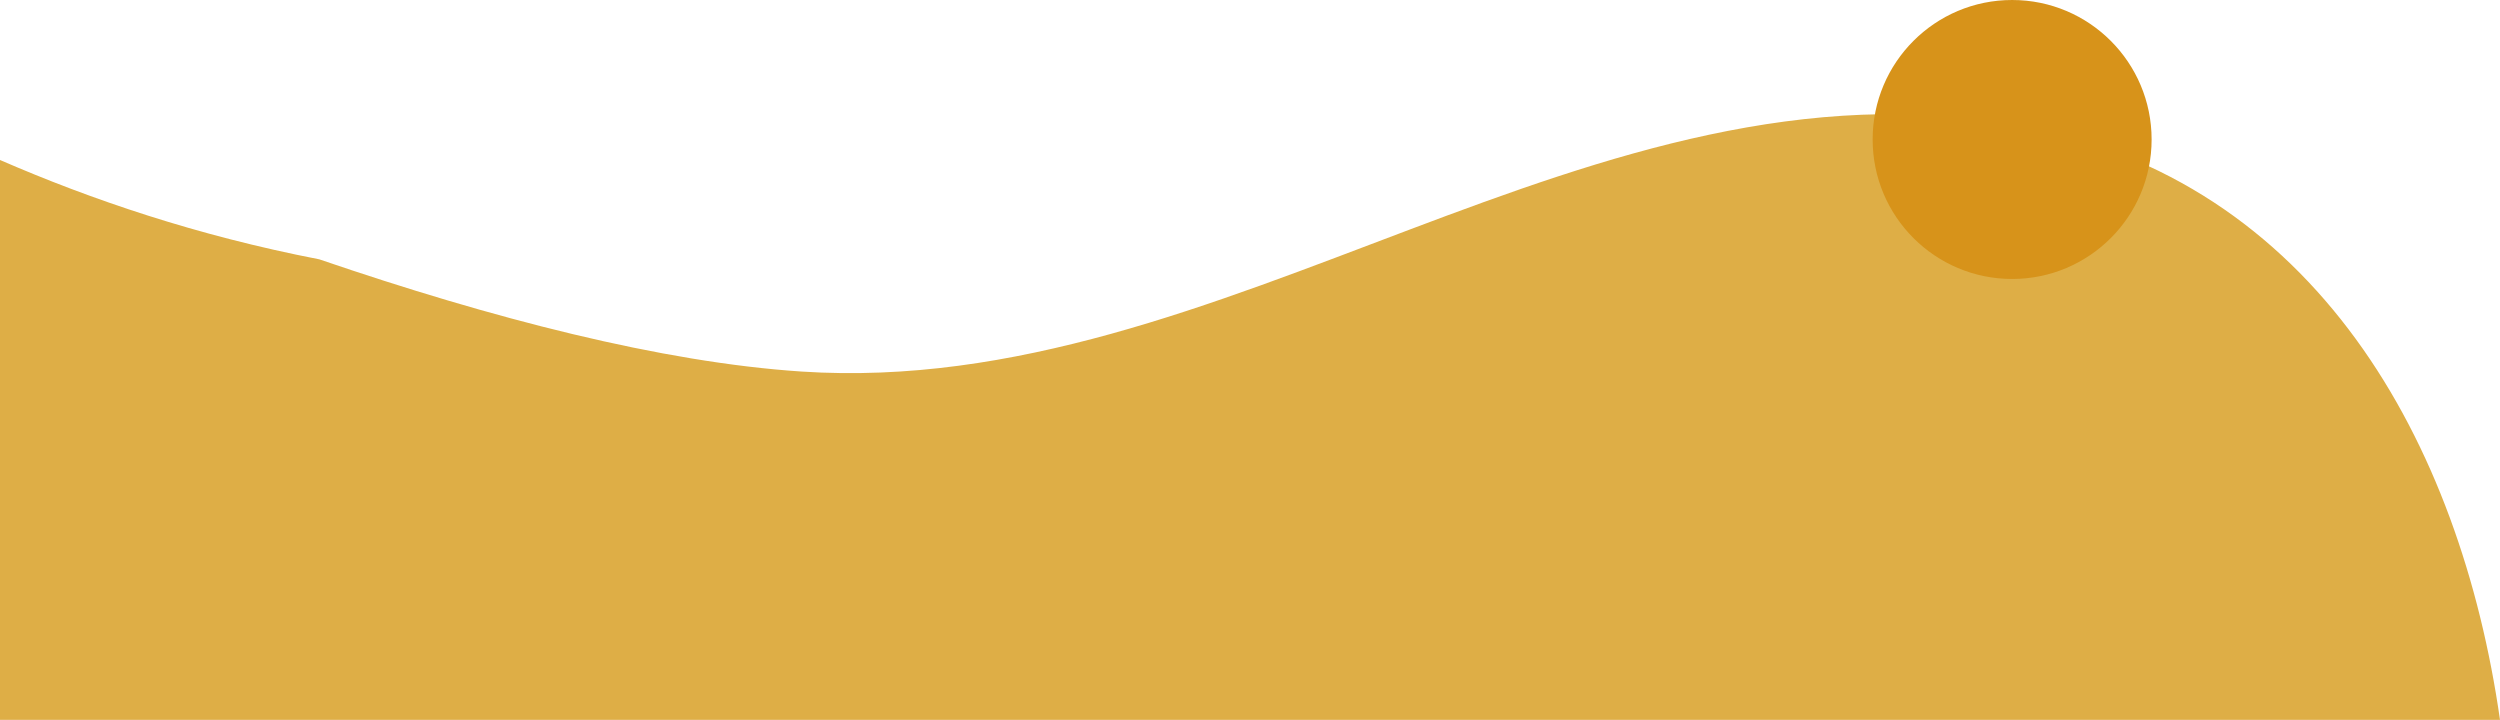
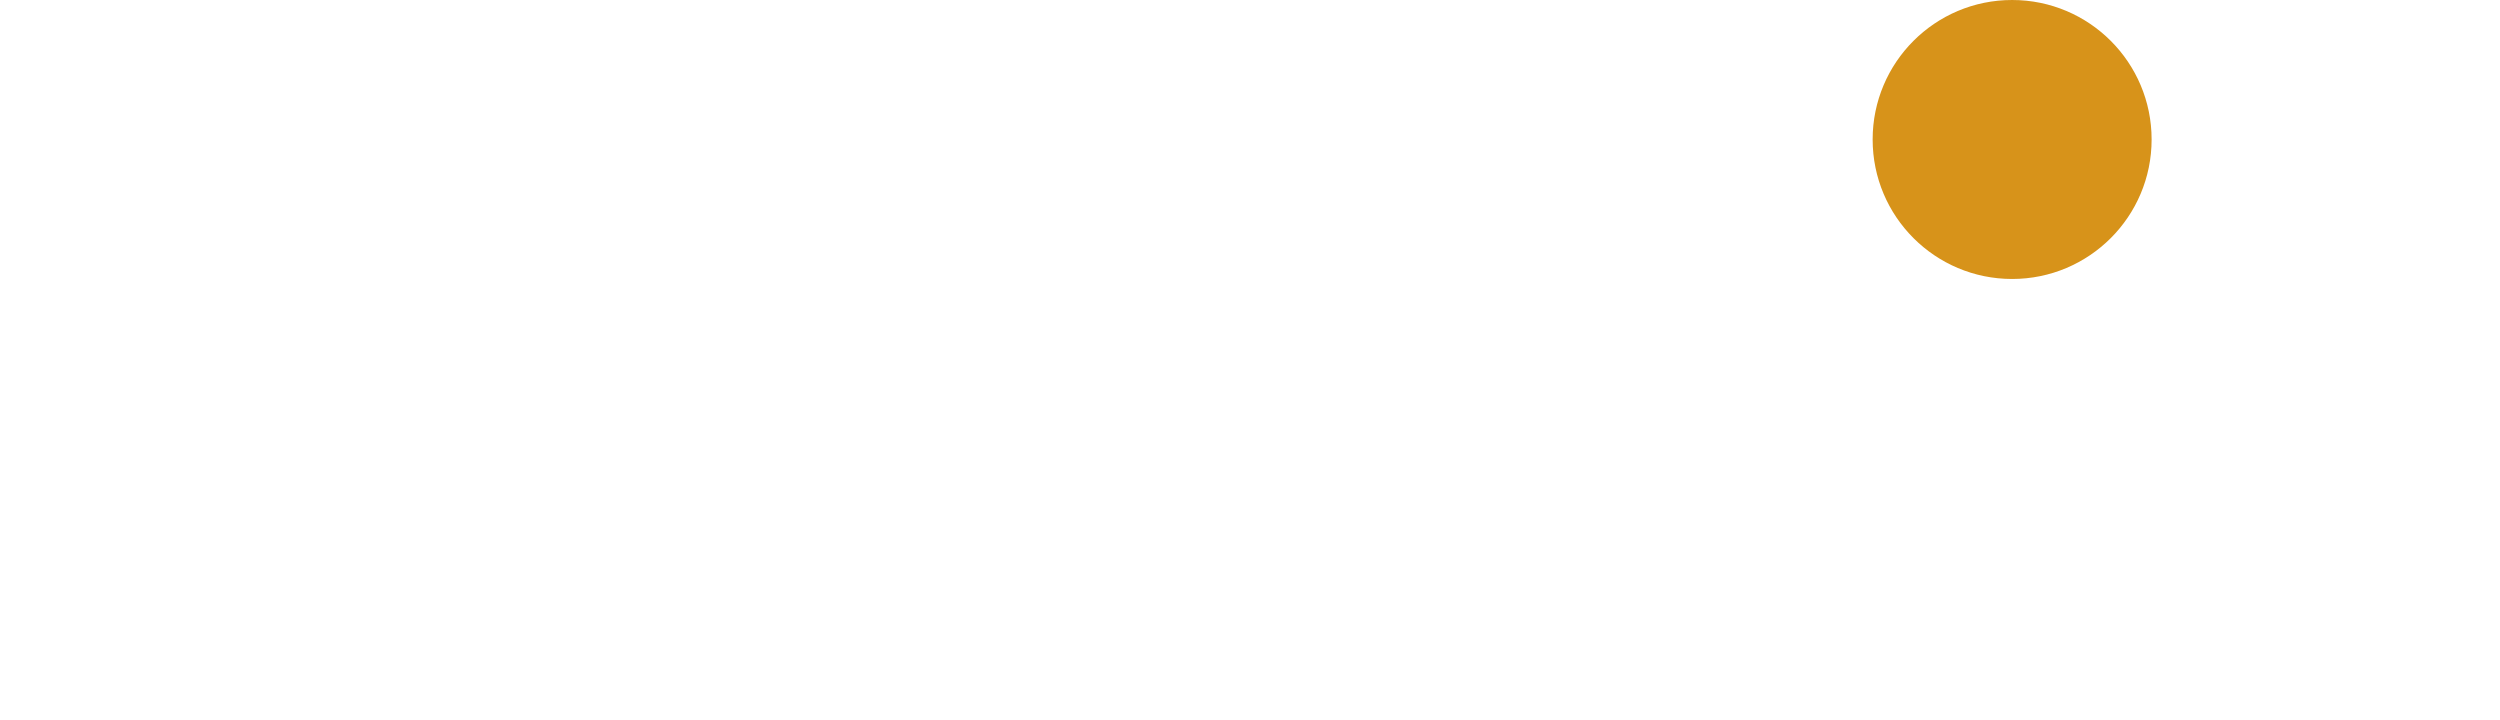
<svg xmlns="http://www.w3.org/2000/svg" id="_レイヤー_1" data-name="レイヤー 1" version="1.1" viewBox="0 0 496.29 142.92">
  <defs>
    <style>
      .cls-1 {
        fill: #d7931a;
      }

      .cls-1, .cls-2 {
        stroke-width: 0px;
      }

      .cls-2 {
        fill: #deae46;
      }
    </style>
  </defs>
-   <path class="cls-2" d="M159.14,73.76c84.3,5.54,157-64.43,241.78-48.83,58.72,10.8,87.48,62.86,95.37,117.98H0V31.76c18.05,7.84,39.06,15,63.38,19.72,34.25,11.71,67.95,20.45,95.77,22.28Z" />
  <circle class="cls-1" cx="399.44" cy="27.69" r="27.69" />
</svg>